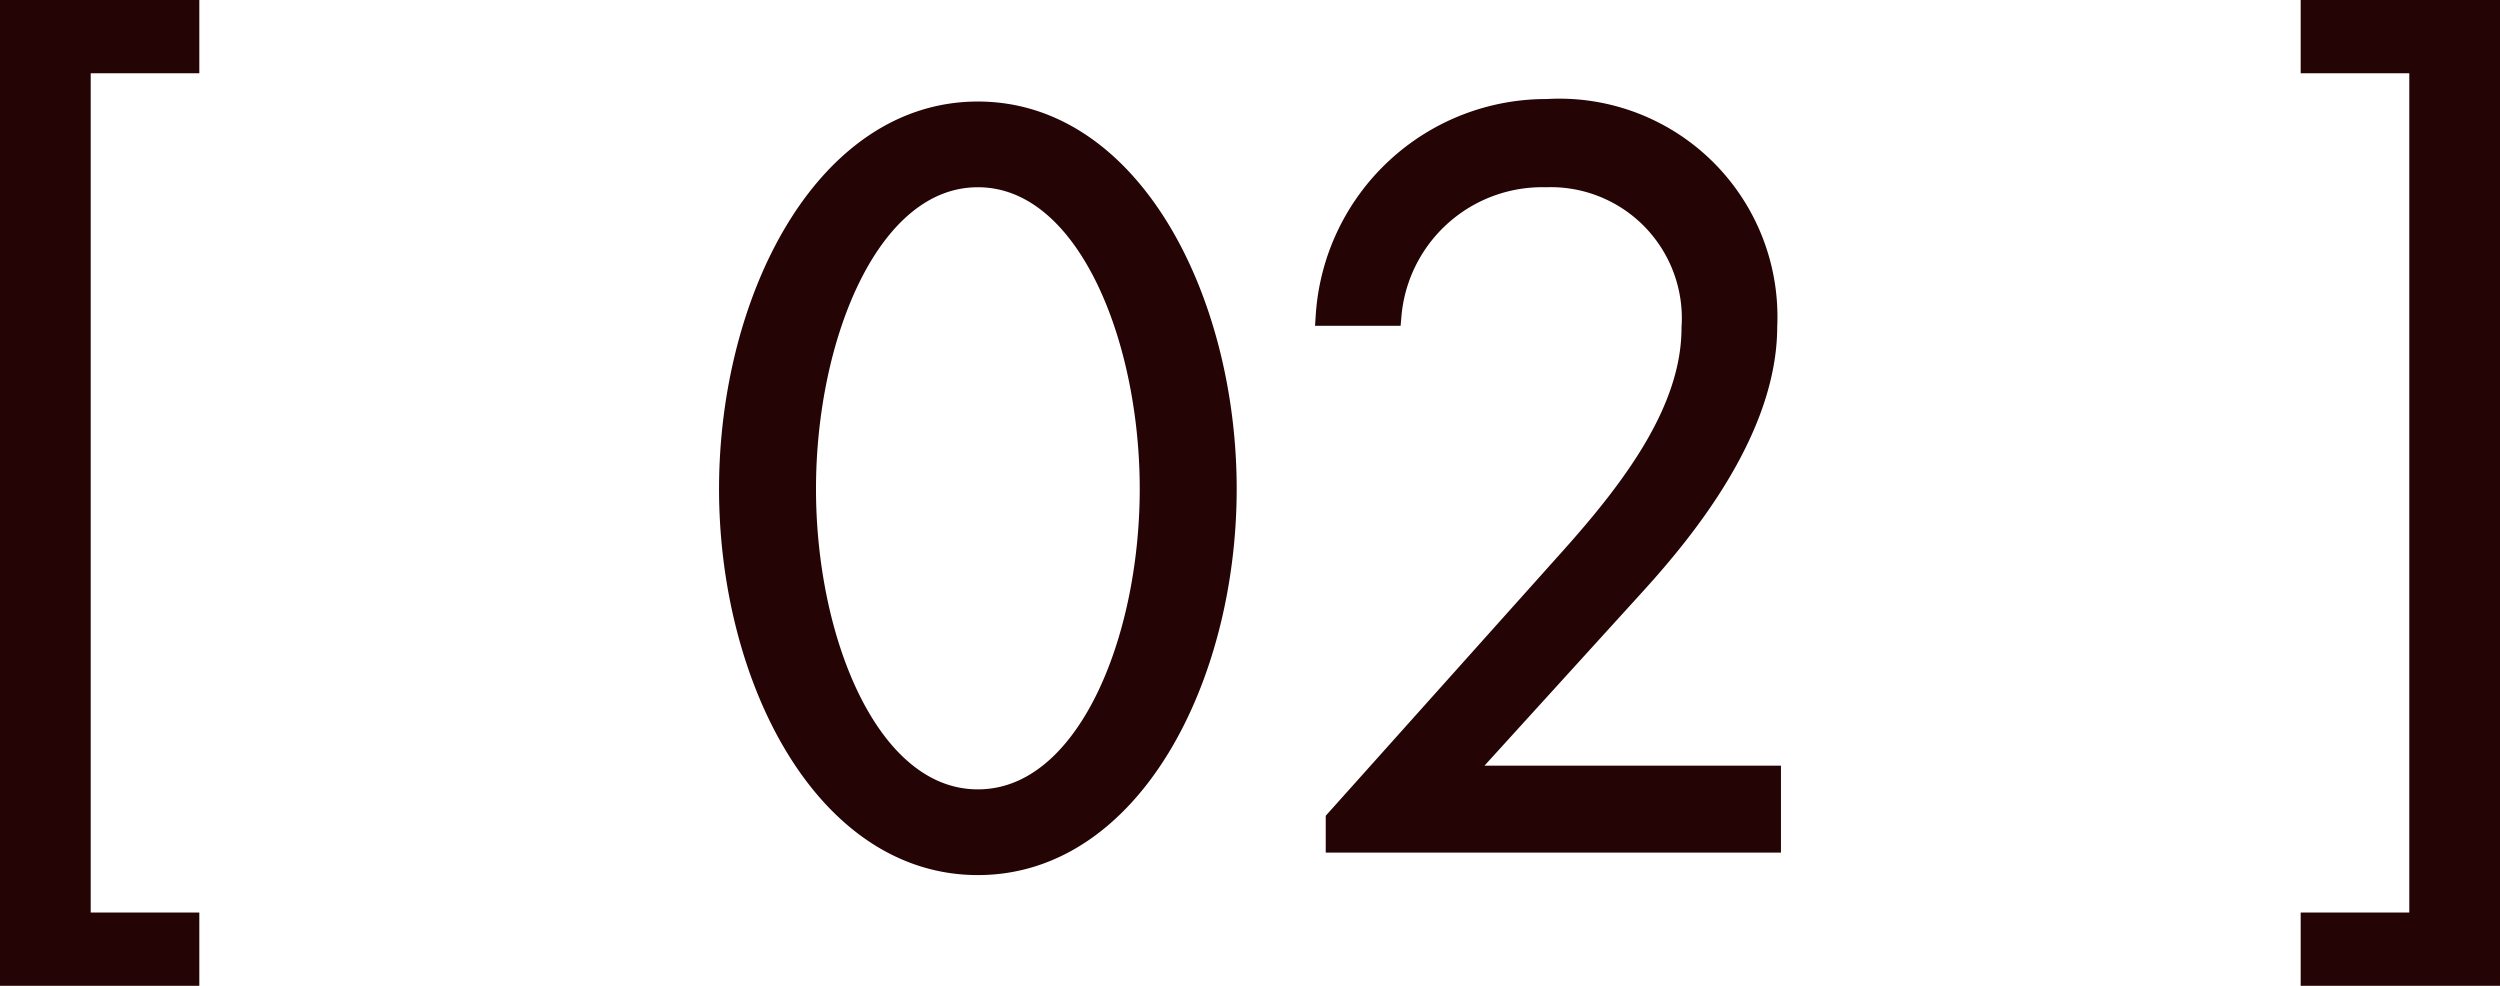
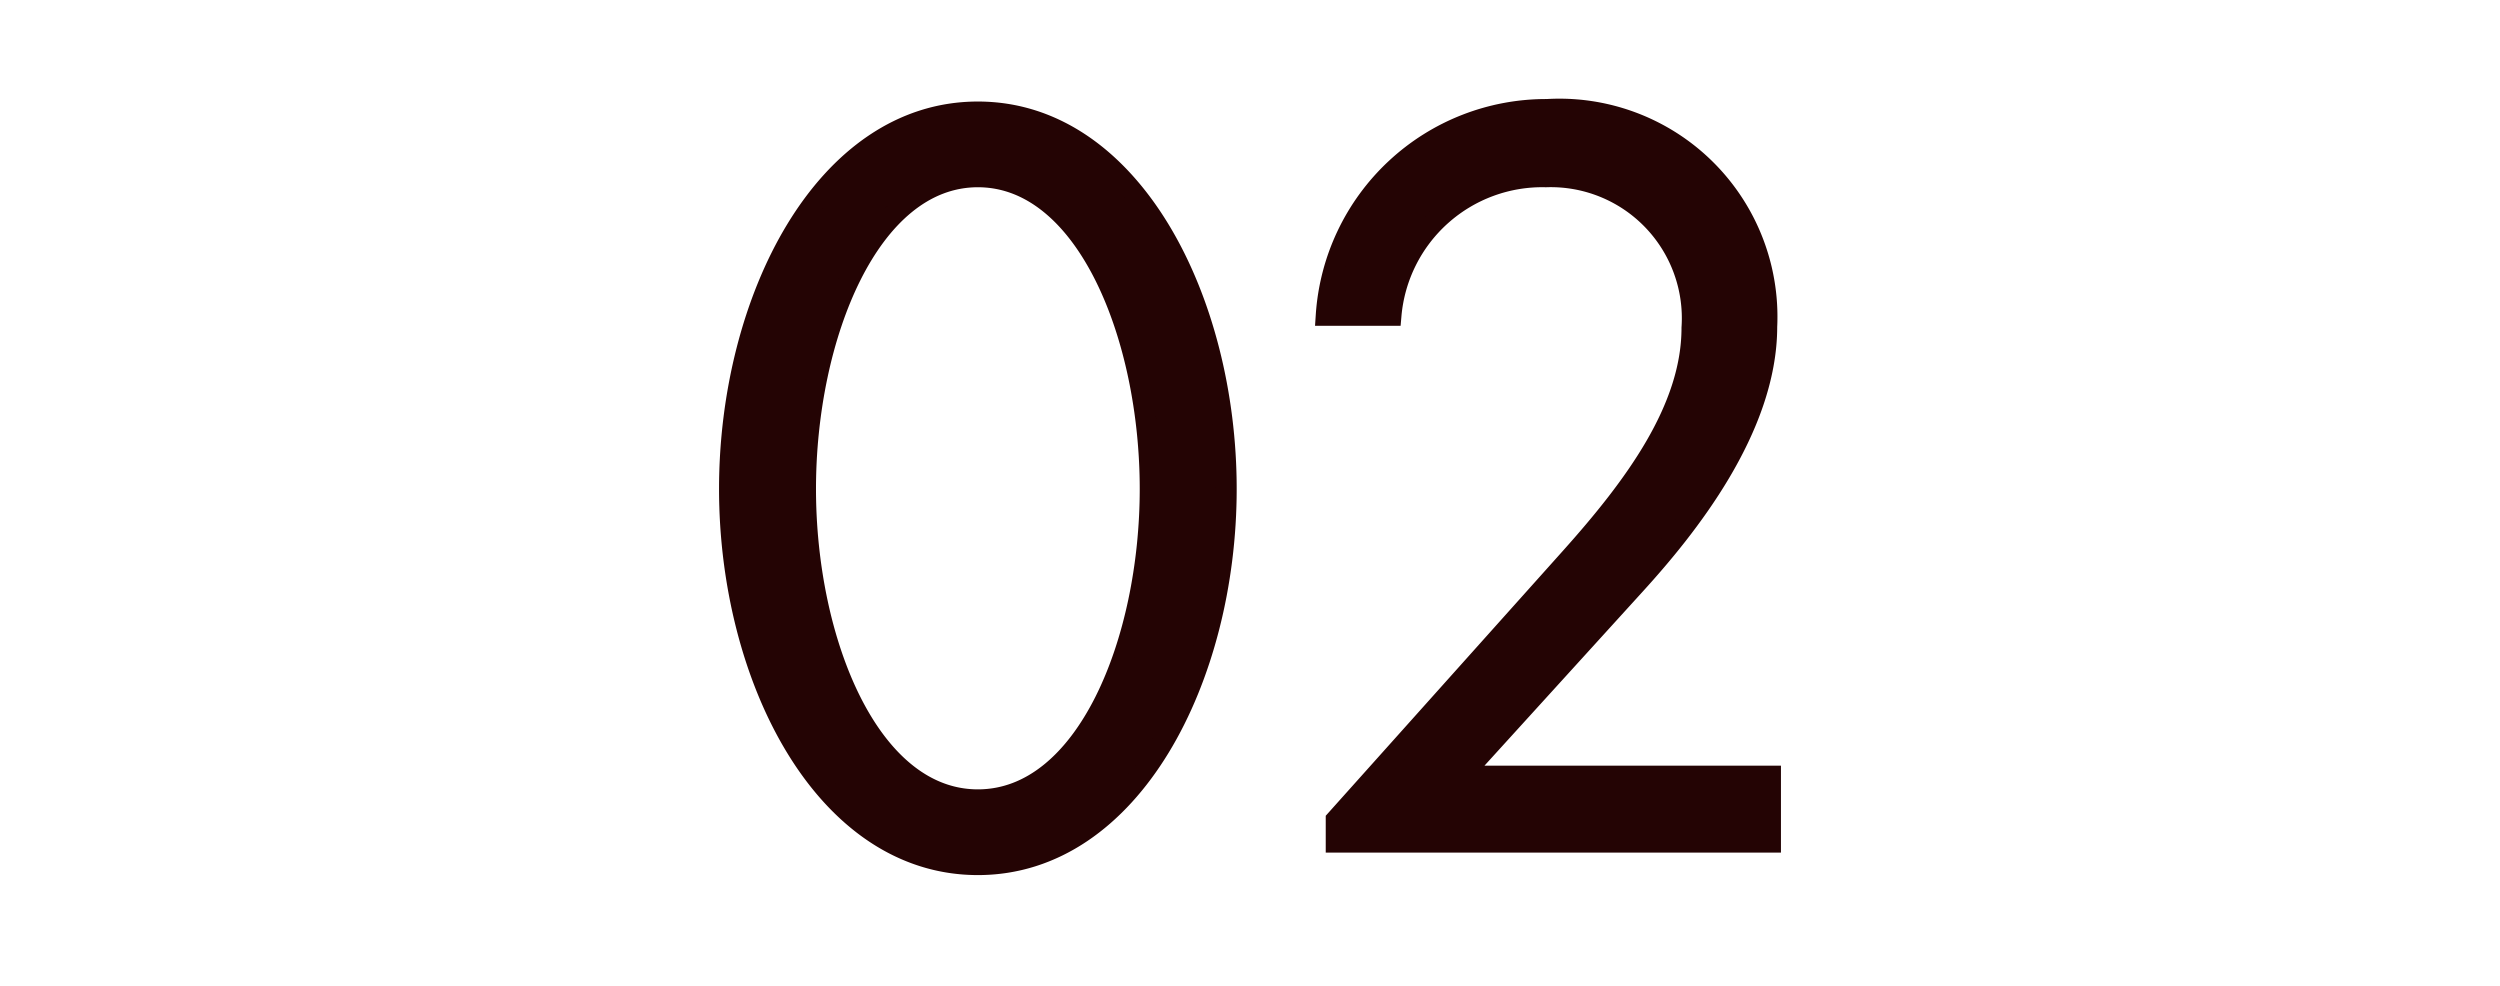
<svg xmlns="http://www.w3.org/2000/svg" width="60.08" height="23.69" viewBox="0 0 60.08 23.69">
  <g id="グループ_1088" data-name="グループ 1088" transform="translate(-610.46 -6645.26)">
-     <path id="パス_341" data-name="パス 341" d="M-25.5,4.2V2.94h-2.61V-17.73h2.61v-1.26h-4.29V4.2Zm55.29,0V-18.99H25.5v1.26h2.61V2.94H25.5V4.2Z" transform="translate(640.5 6664.5)" fill="#240404" stroke="#240404" stroke-width="0.5" />
    <path id="パス_342" data-name="パス 342" d="M-.57-8.49c0-4.53-2.28-9.06-5.97-9.06s-5.97,4.53-5.97,9.06S-10.23.54-6.54.54-.57-3.96-.57-8.49Zm-1.83,0c0,3.66-1.53,7.47-4.14,7.47s-4.14-3.81-4.14-7.47,1.53-7.5,4.14-7.5S-2.4-12.15-2.4-8.49ZM12.51,0V-1.59H5.07l4.2-4.62c1.2-1.32,3.15-3.72,3.15-6.18a4.991,4.991,0,0,0-5.28-5.22,5.3,5.3,0,0,0-5.31,4.95H3.39a3.647,3.647,0,0,1,3.72-3.33,3.4,3.4,0,0,1,3.51,3.63c0,1.95-1.38,3.81-2.91,5.52L2.07-.54V0Z" transform="translate(640.5 6665.5)" fill="#240404" stroke="#240404" stroke-width="0.5" />
  </g>
</svg>